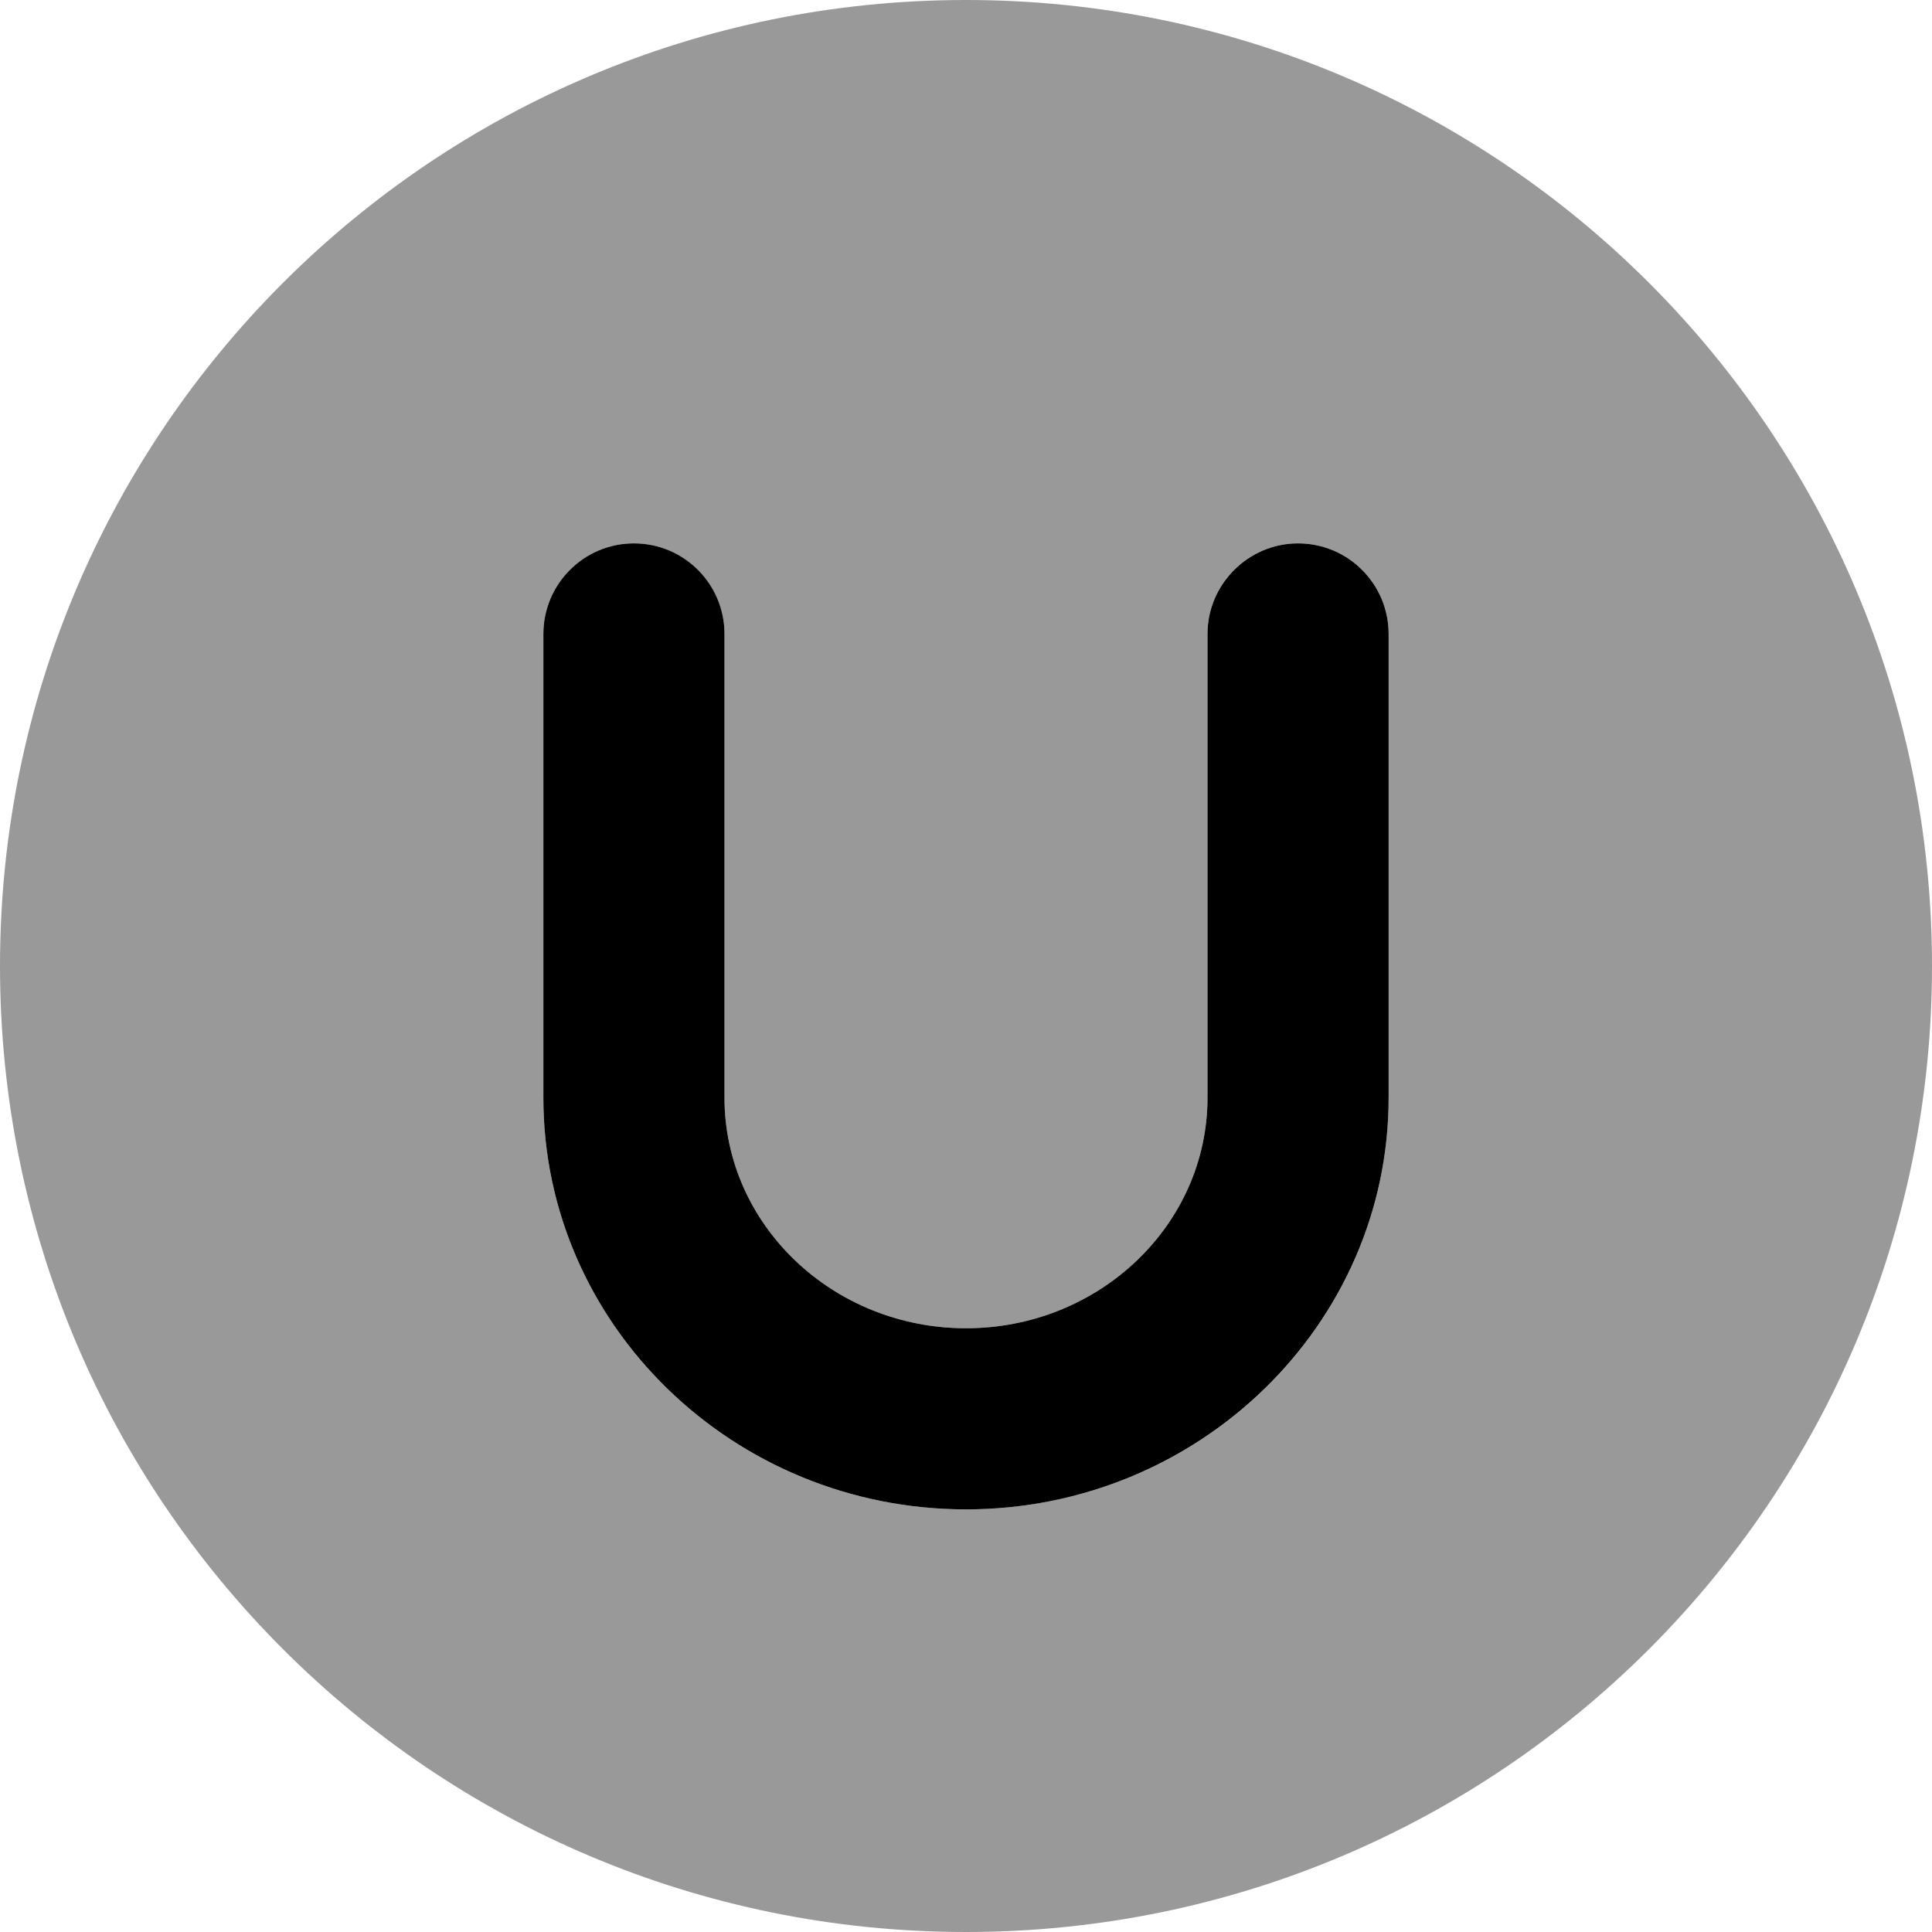
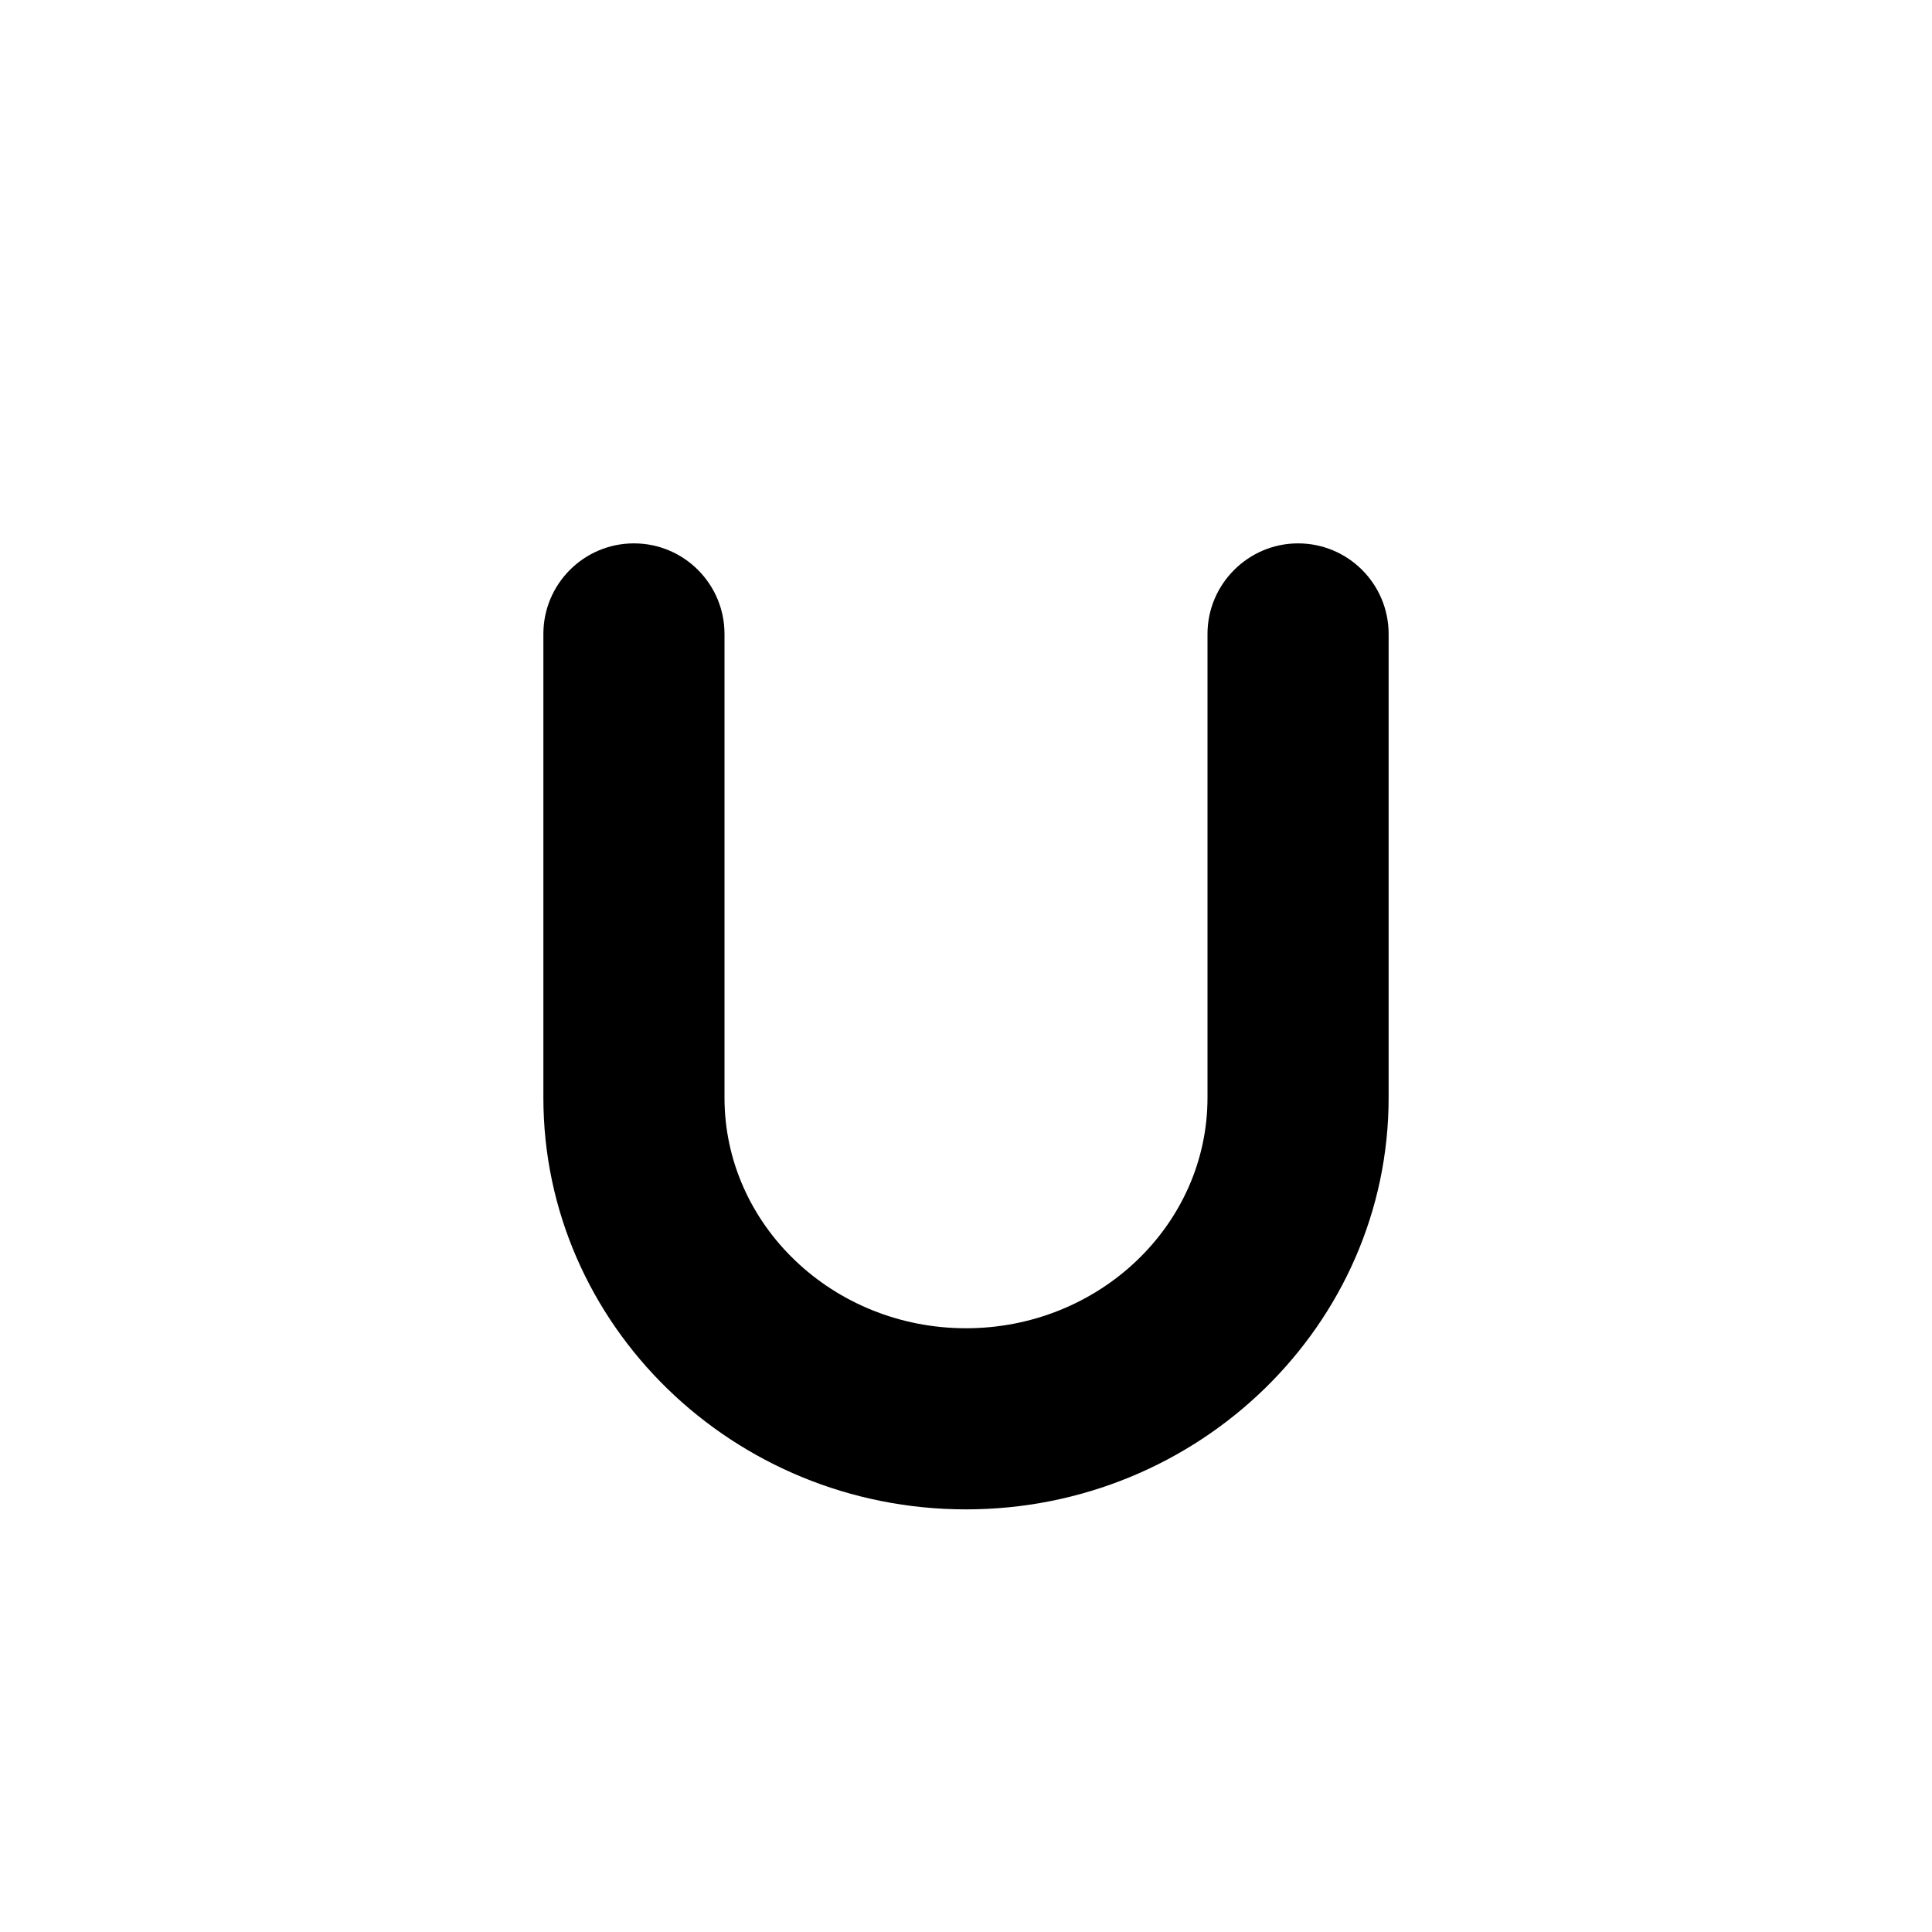
<svg xmlns="http://www.w3.org/2000/svg" viewBox="0 0 512 512">
  <defs>
    <style>.fa-secondary{opacity:.4}</style>
  </defs>
  <path class="fa-primary" d="M344 144C330.8 144 320 154.8 320 168v122.9C320 324.6 291.3 352 256 352s-64-27.41-64-61.09V168C192 154.8 181.3 144 168 144S144 154.8 144 168v122.9C144 351.1 194.3 400 256 400s112-48.94 112-109.1V168C368 154.8 357.3 144 344 144z" />
-   <path class="fa-secondary" d="M256 0C114.6 0 0 114.6 0 256s114.6 256 256 256s256-114.6 256-256S397.4 0 256 0zM368 290.9C368 351.1 317.8 400 256 400s-112-48.94-112-109.1V168c0-13.25 10.75-24 24-24S192 154.8 192 168v122.9C192 324.6 220.7 352 256 352s64-27.41 64-61.09V168c0-13.25 10.75-24 24-24s24 10.75 24 24V290.9z" />
</svg>